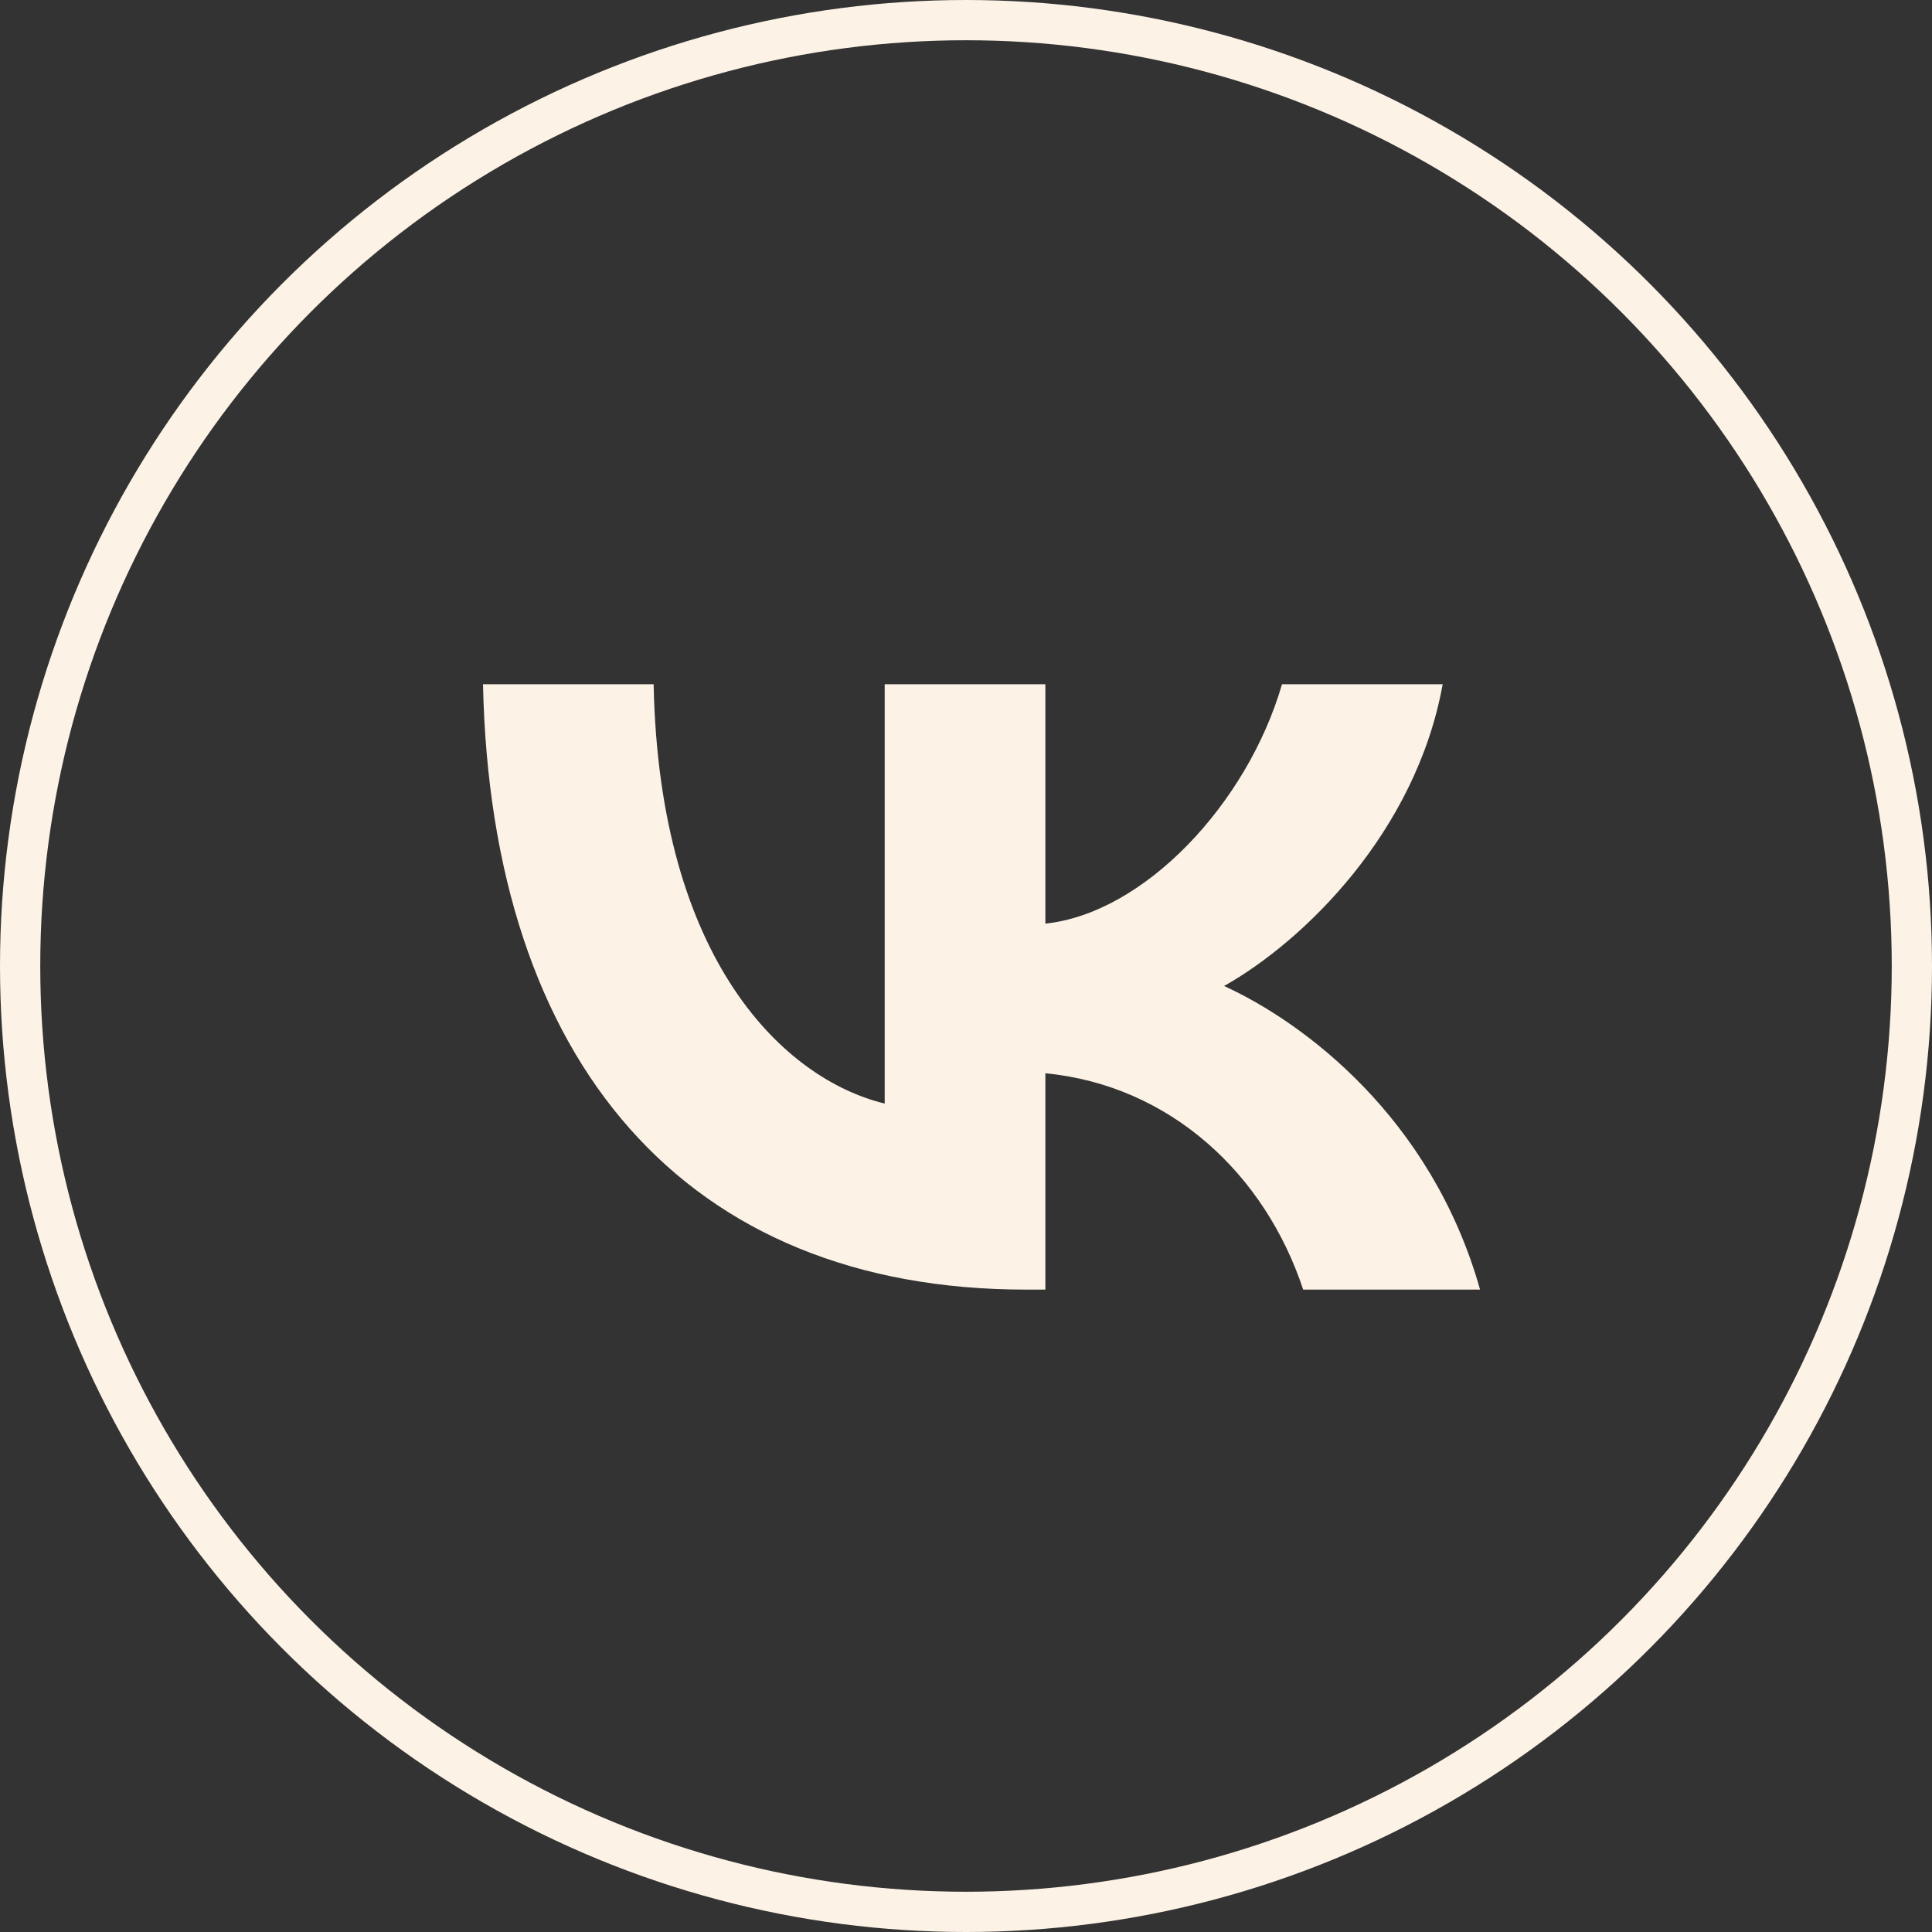
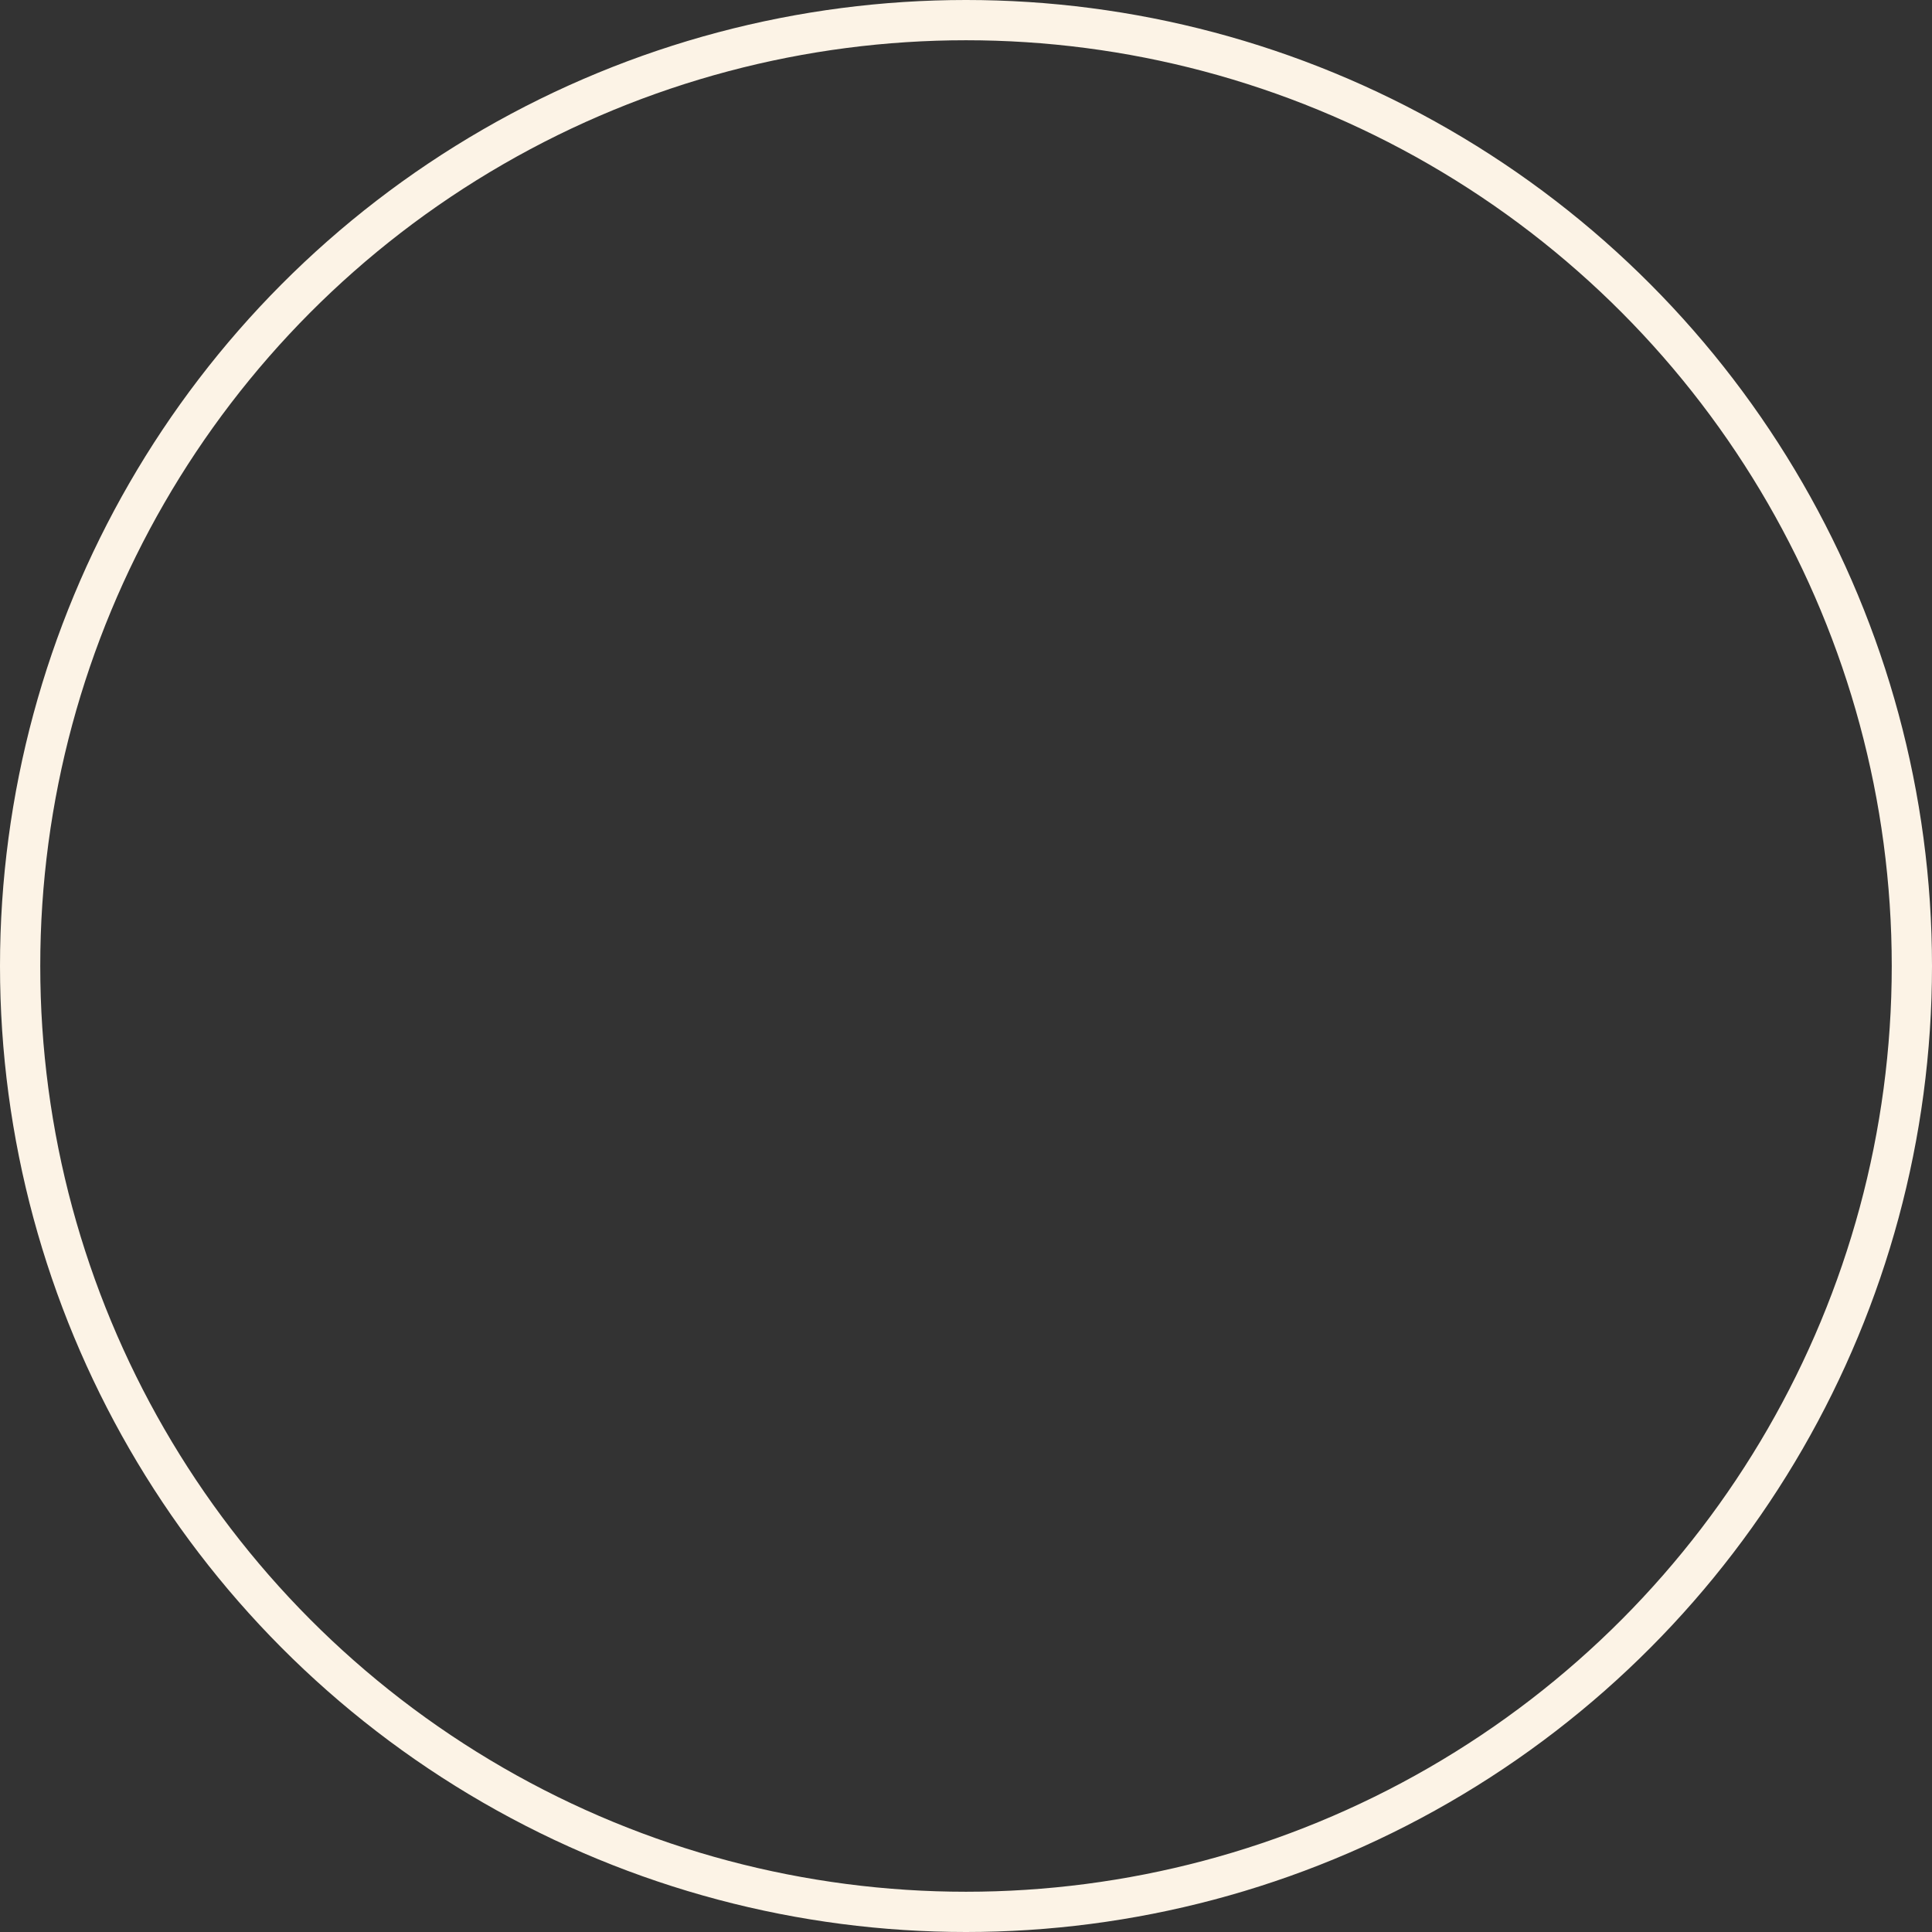
<svg xmlns="http://www.w3.org/2000/svg" width="48" height="48" viewBox="0 0 48 48" fill="none">
  <rect x="0" y="0" width="48" height="48" fill="#333333" stroke="none" />
  <circle cx="24" cy="24" r="23.5" stroke="#FCF3E6" />
-   <path d="M25.492 32.04C17.029 32.04 12.201 26.394 12 17H16.239C16.379 23.895 19.504 26.816 21.98 27.418V17H25.972V22.947C28.417 22.691 30.985 19.981 31.851 17H35.843C35.178 20.673 32.393 23.383 30.412 24.497C32.393 25.401 35.565 27.764 36.772 32.04H32.377C31.433 29.18 29.082 26.966 25.972 26.665V32.04H25.492Z" fill="#FCF3E6" />
</svg>